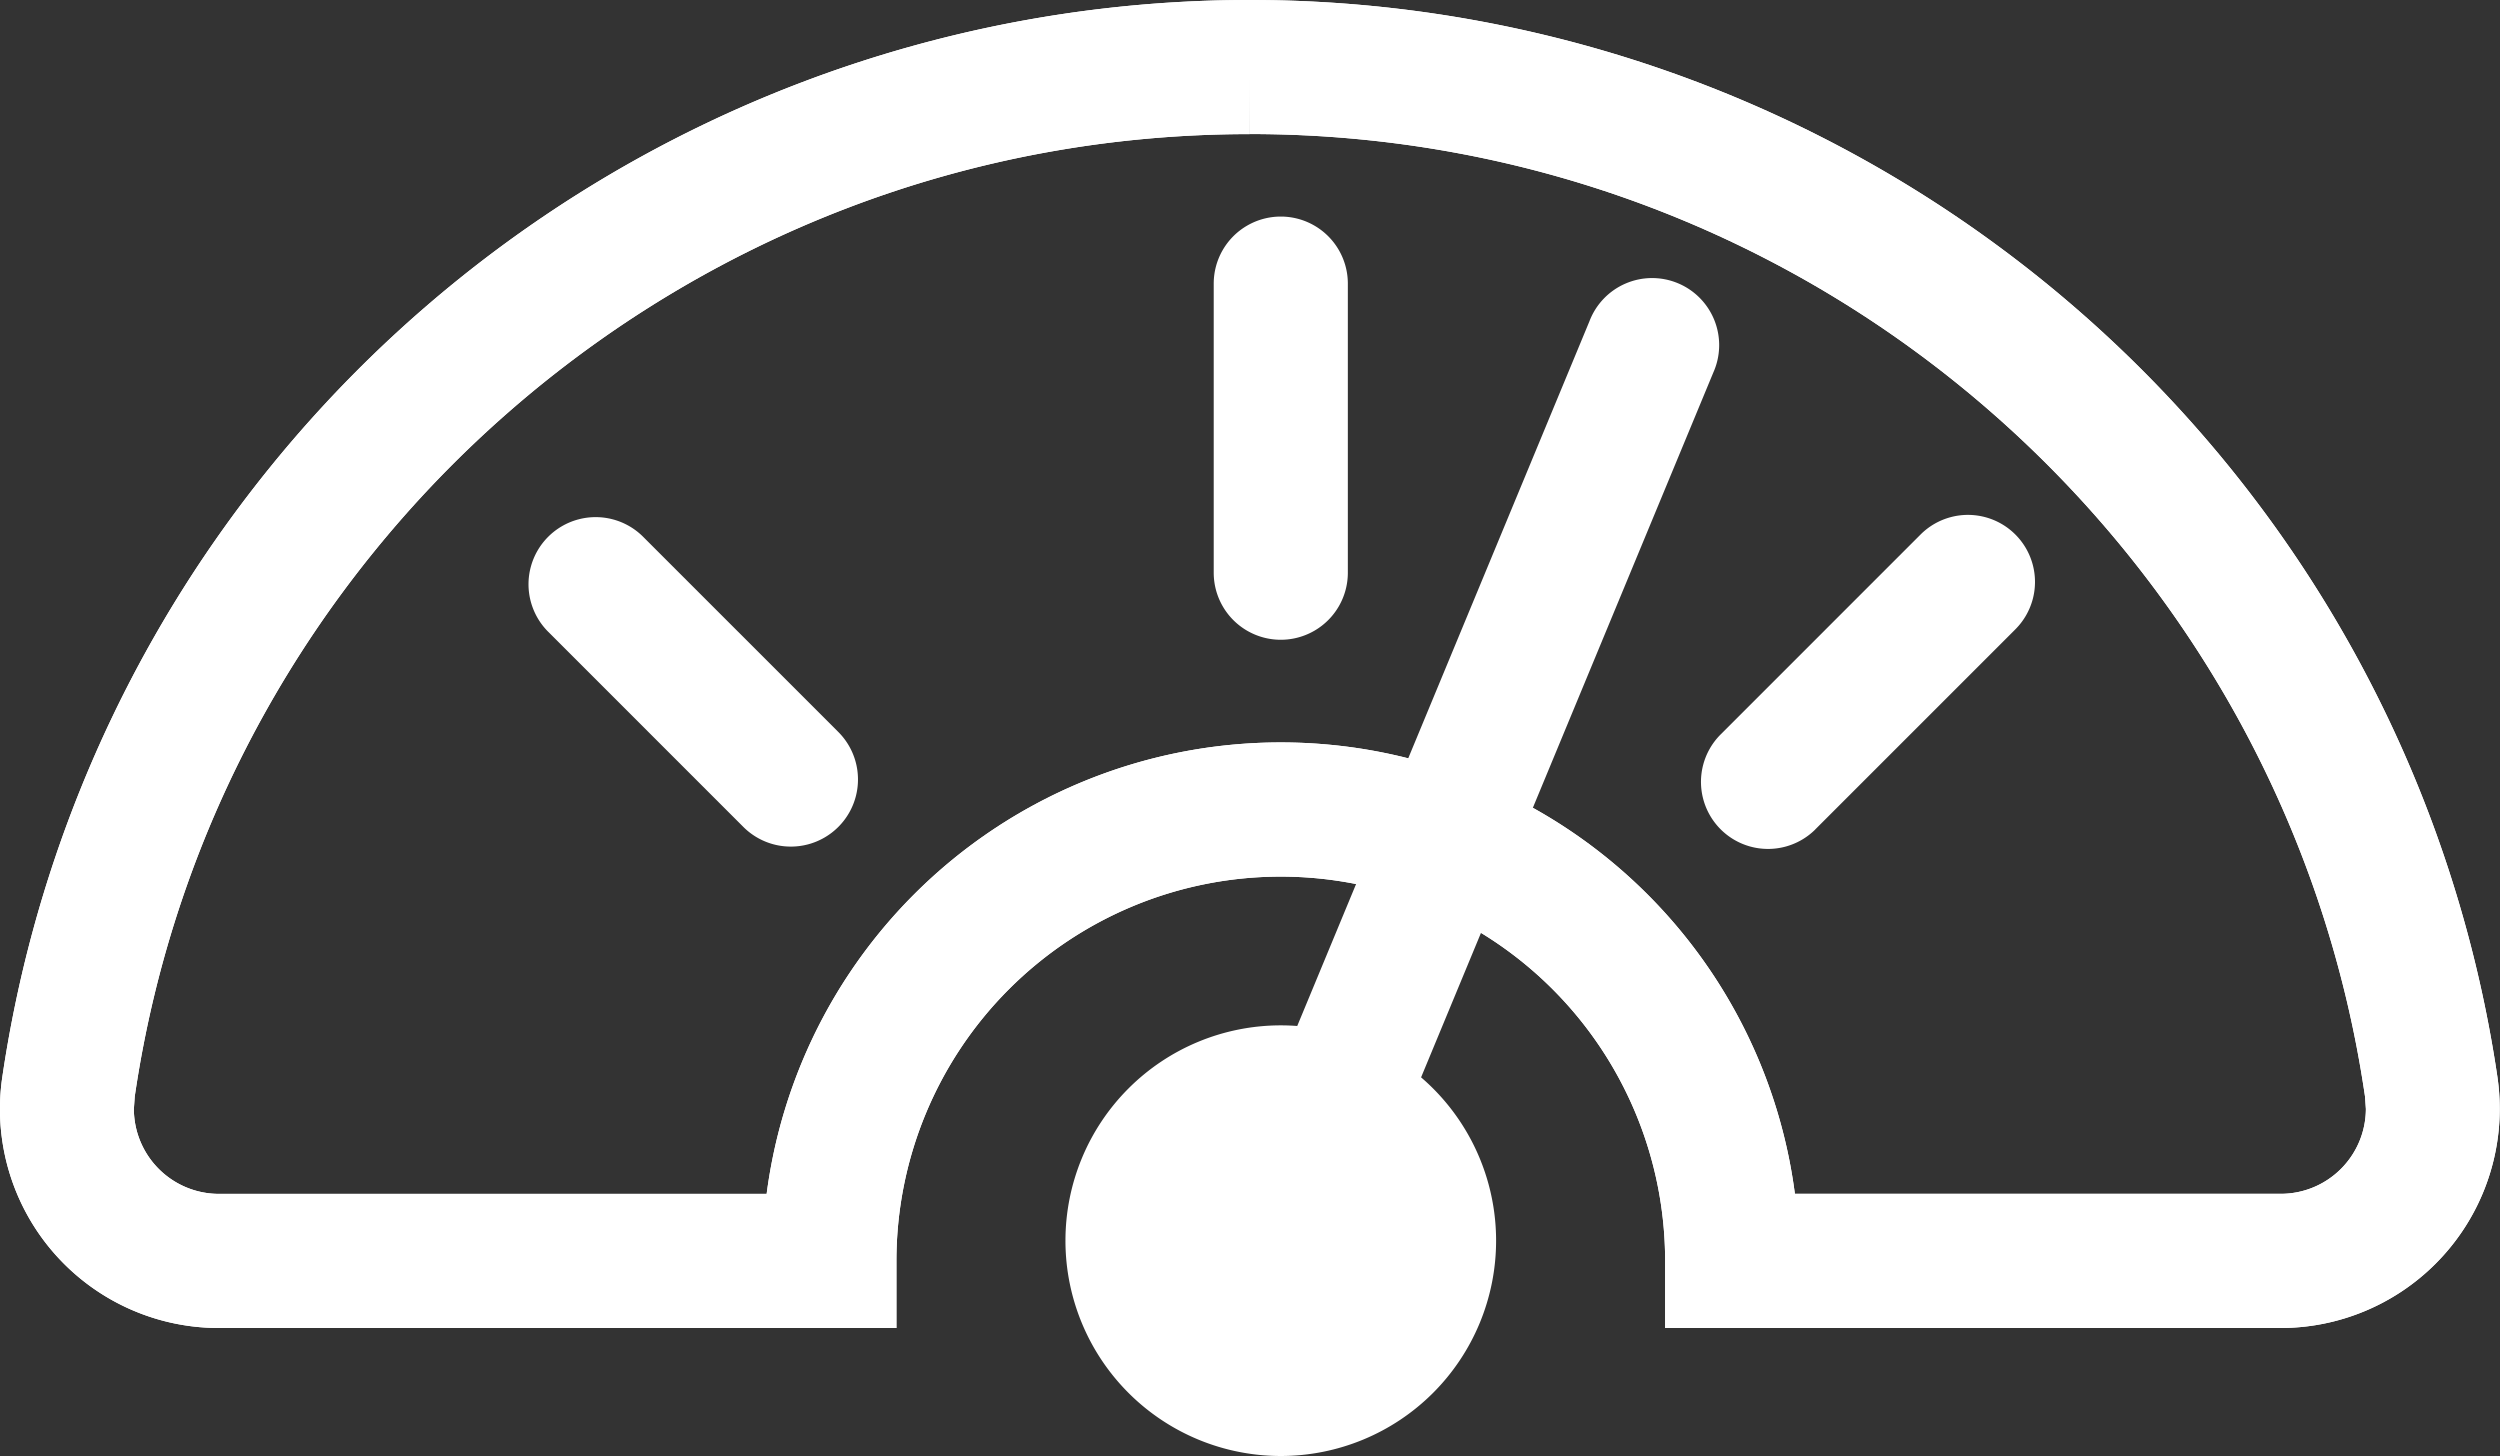
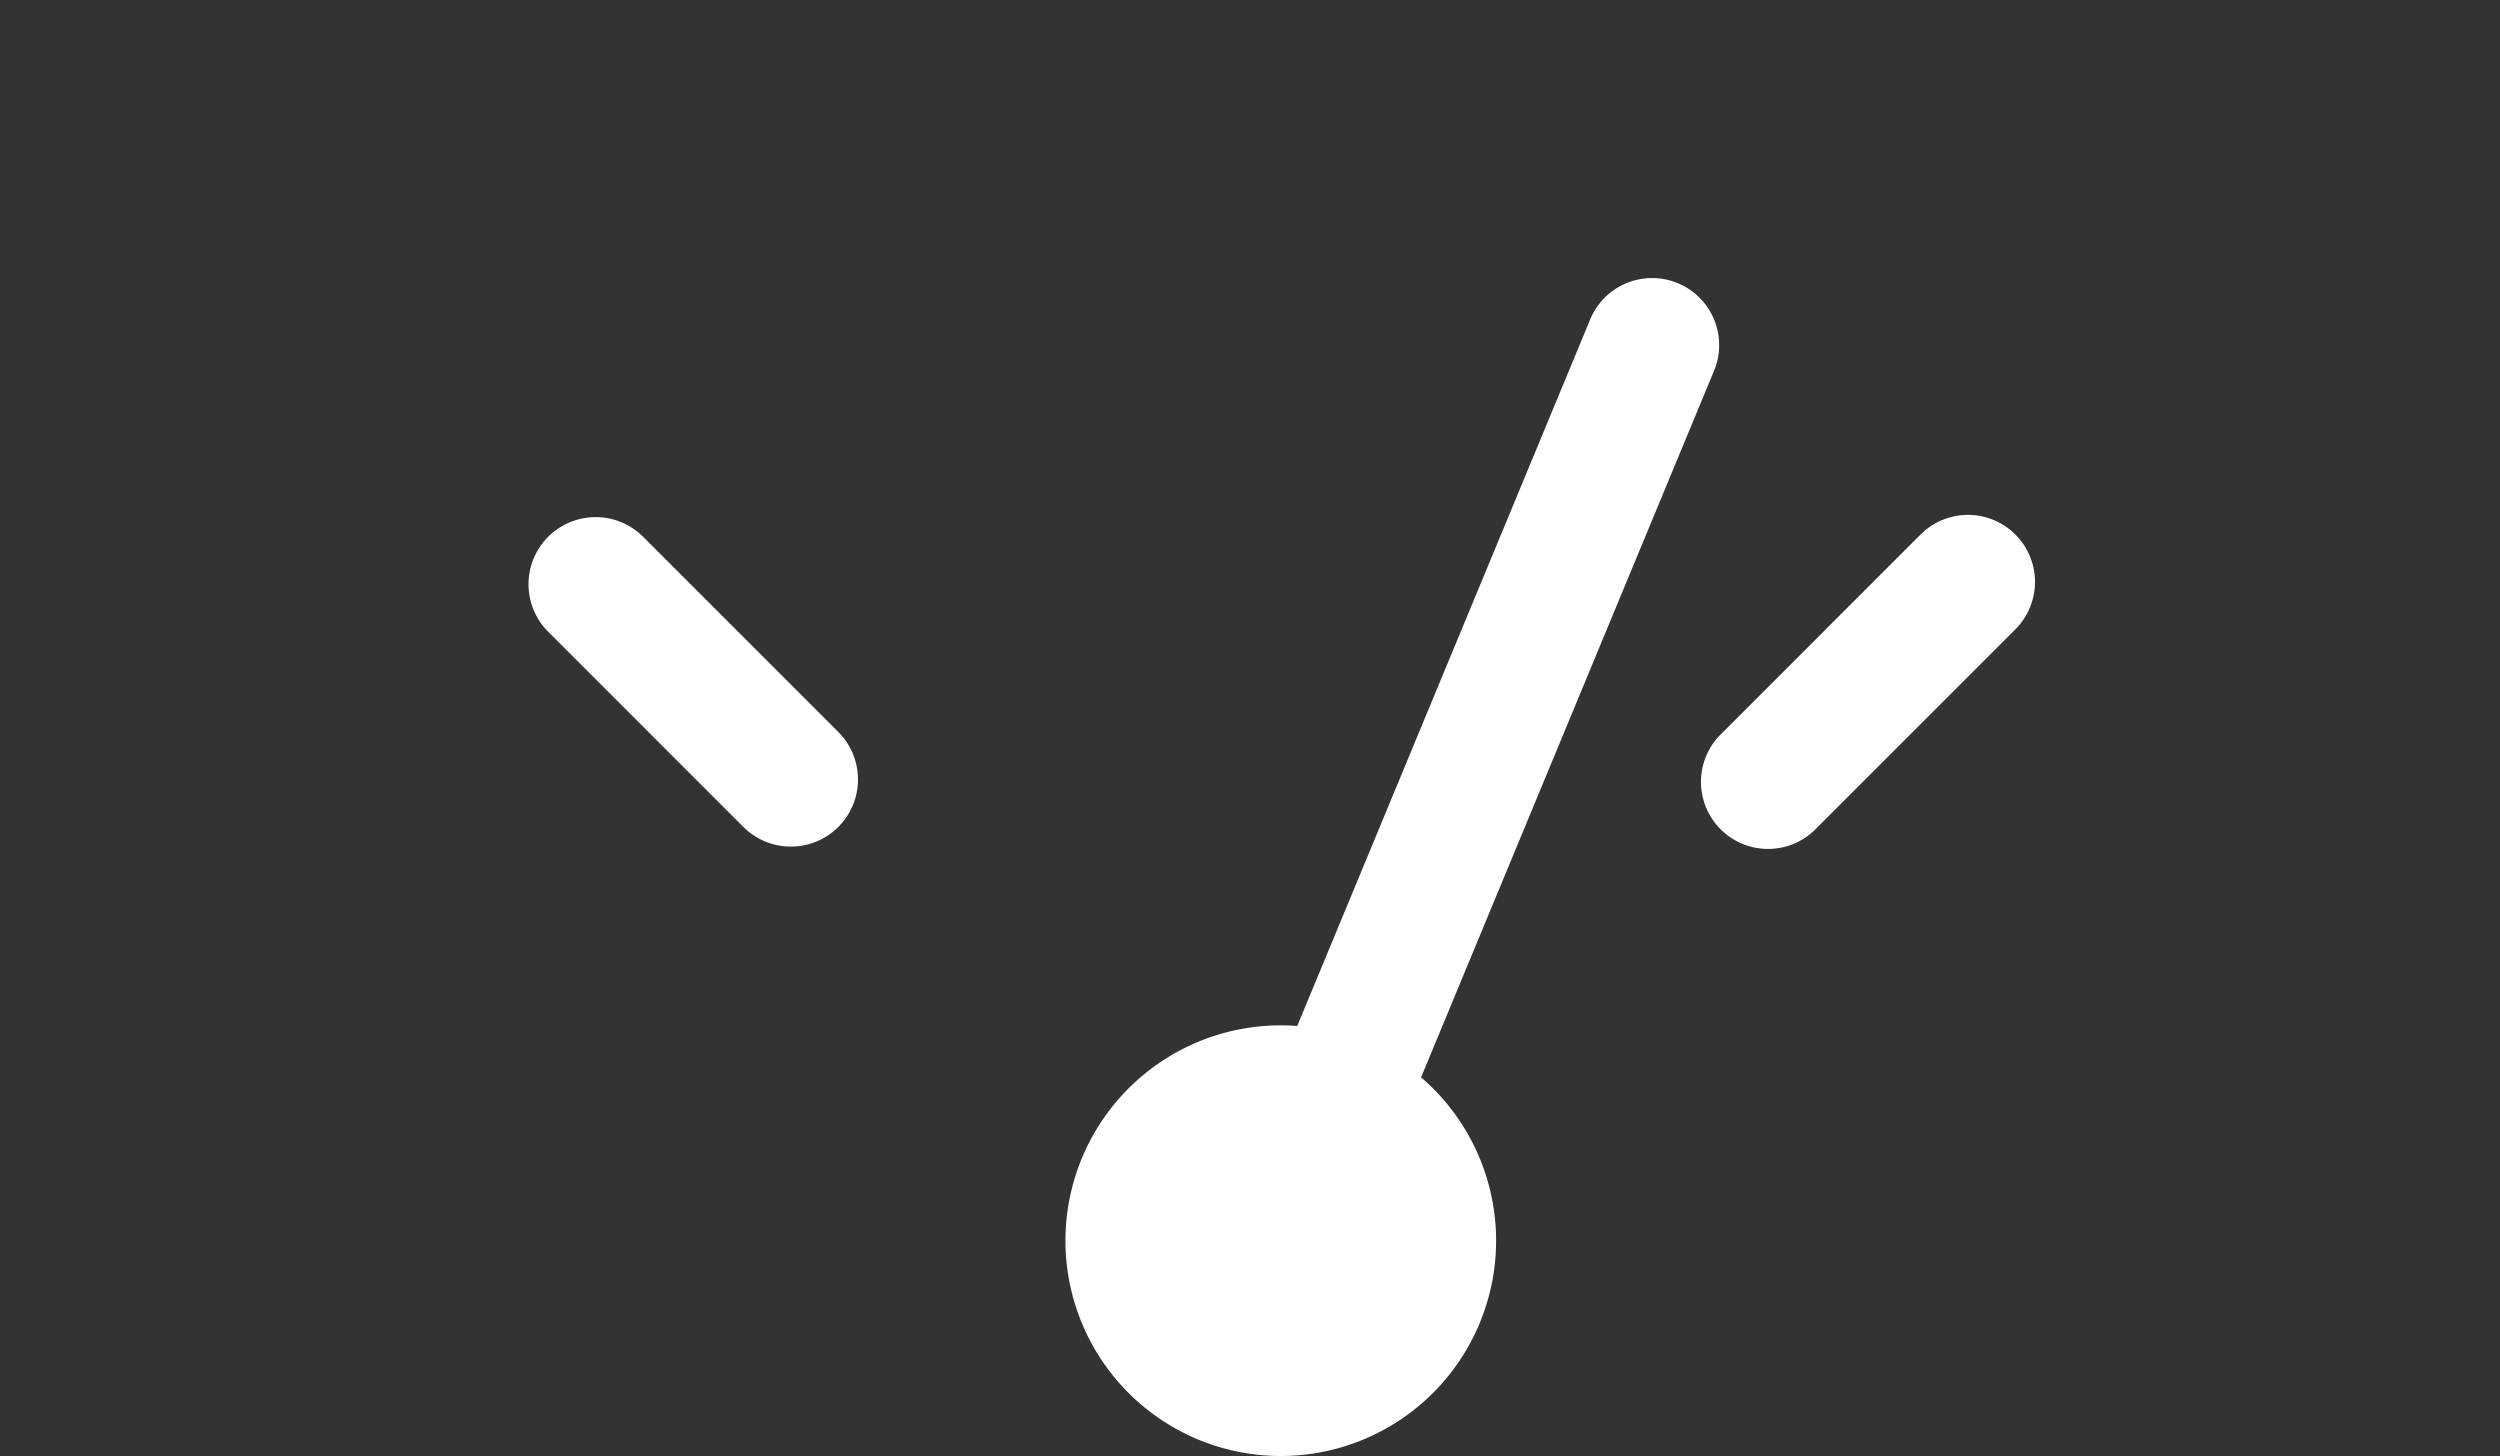
<svg xmlns="http://www.w3.org/2000/svg" viewBox="0 0 399.64 232.75">
  <rect x="0" y="0" width="399.64" height="232.75" fill="#333333" stroke="none" />
  <defs>
    <style>.cls-1{fill:#fff;}</style>
  </defs>
  <title>Asset 21heading-odometer-check</title>
  <g id="Layer_2" data-name="Layer 2">
    <g id="Layer_1-2" data-name="Layer 1">
-       <path class="cls-1" d="M199.82,10.72V0A201.62,201.62,0,0,0,.37,172.17,35,35,0,0,0,35,212.29H143.3V201.57a61.44,61.44,0,1,1,122.88,0v10.72H364.6a35.06,35.06,0,0,0,35-35,35.58,35.58,0,0,0-.37-5.12A201.62,201.62,0,0,0,199.82,0V21.43c90.56,0,165.52,66.85,178.24,153.84l.14,2a13.61,13.61,0,0,1-13.6,13.57H276.9v10.72h10.72a82.88,82.88,0,0,0-165.76,0h10.72V190.85H35a13.61,13.61,0,0,1-13.6-13.57l.14-2c12.72-87,87.68-153.86,178.24-153.84Z" />
-       <path class="cls-1" d="M215.46,91.55V45.34a10.72,10.72,0,0,0-21.44,0V91.55a10.72,10.72,0,0,0,21.44,0" />
      <path class="cls-1" d="M134,117l-31.2-31.2A10.72,10.72,0,0,0,87.64,101l31.2,31.2A10.72,10.72,0,1,0,134,117" />
      <path class="cls-1" d="M290.18,132.59l32-32A10.71,10.71,0,0,0,307,85.46l-32,32a10.72,10.72,0,0,0,15.16,15.16" />
      <path class="cls-1" d="M239.16,198.34a34.42,34.42,0,1,1-34.42-34.43A34.42,34.42,0,0,1,239.16,198.34Z" />
      <path class="cls-1" d="M214.64,202.44,273.88,59.56a10.72,10.72,0,1,0-19.8-8.2L194.84,194.23a10.72,10.72,0,1,0,19.8,8.21" />
-       <path class="cls-1" d="M199.82,10.72V0A201.62,201.62,0,0,0,.37,172.17,35,35,0,0,0,35,212.29H143.3V201.57a61.44,61.44,0,1,1,122.88,0v10.72H364.6a35.06,35.06,0,0,0,35-35,35.58,35.58,0,0,0-.37-5.12A201.62,201.62,0,0,0,199.82,0V21.43c90.56,0,165.52,66.85,178.24,153.84l.14,2a13.61,13.61,0,0,1-13.6,13.57H276.9v10.72h10.72a82.88,82.88,0,0,0-165.76,0h10.72V190.85H35a13.61,13.61,0,0,1-13.6-13.57l.14-2c12.72-87,87.68-153.86,178.24-153.84Z" />
    </g>
  </g>
</svg>